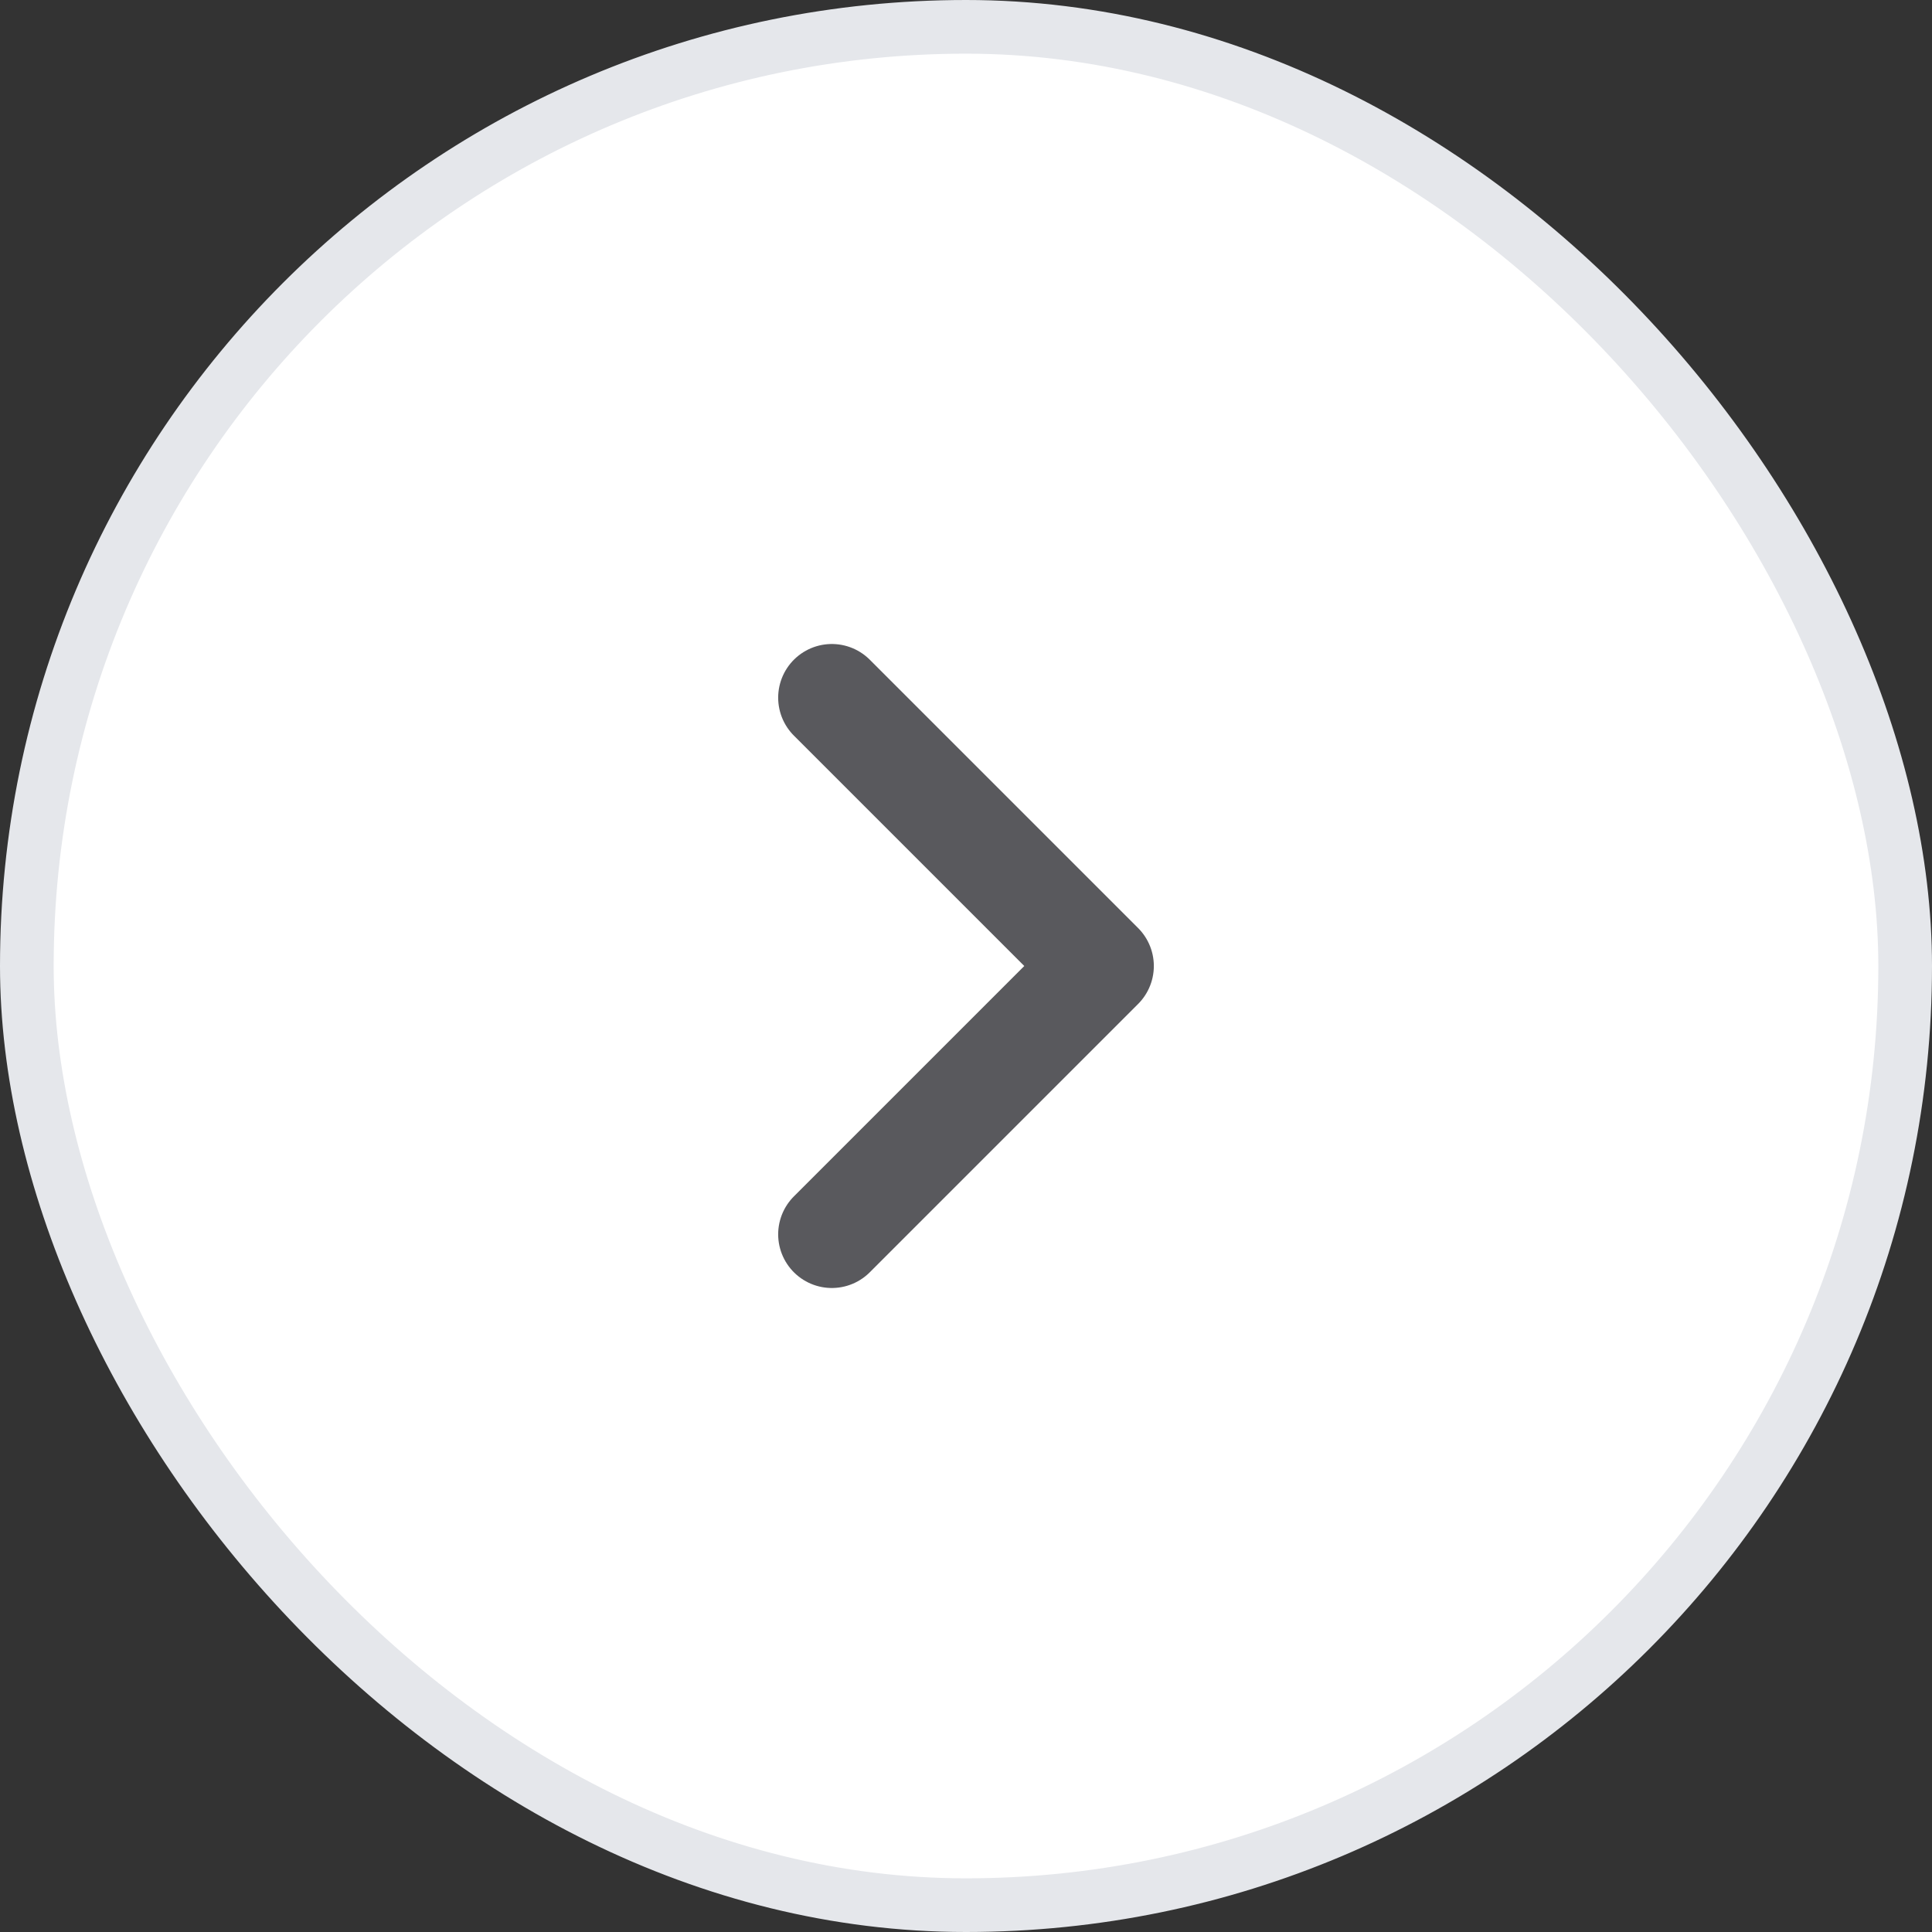
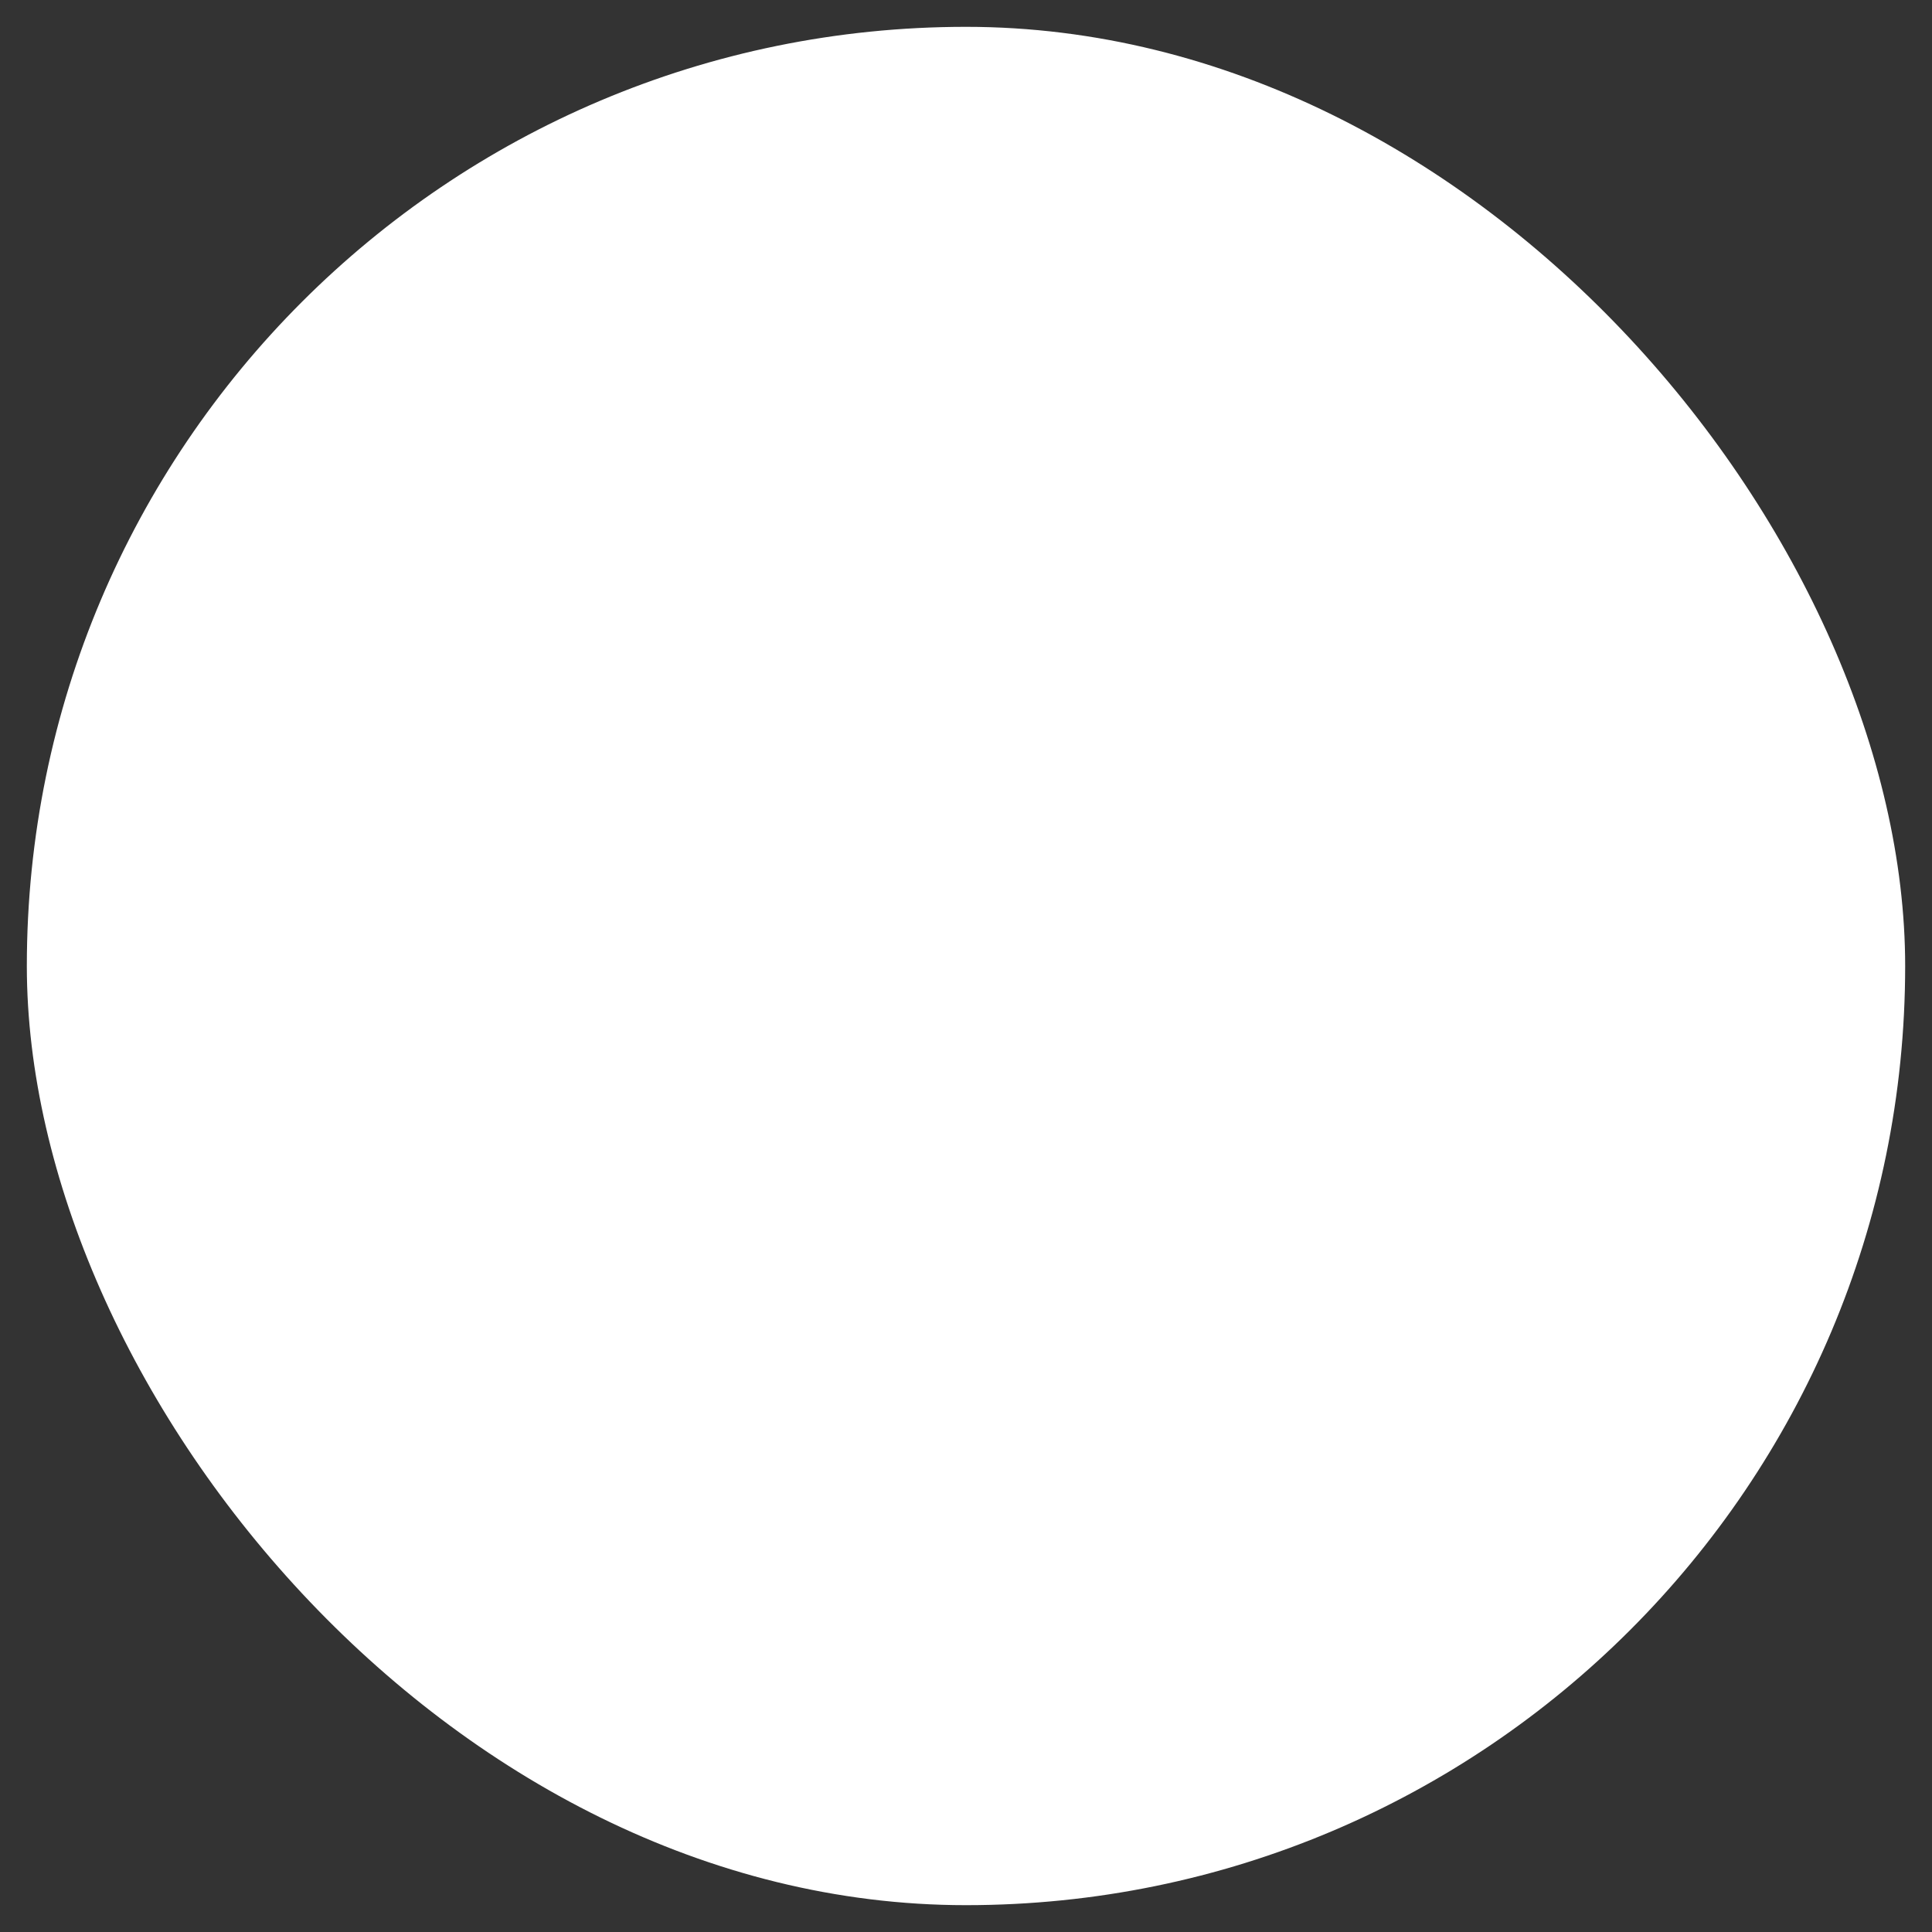
<svg xmlns="http://www.w3.org/2000/svg" width="36" height="36" fill="none">
  <rect width="100%" height="100%" fill="#333333" stroke="none" />
  <rect width="35" height="35" x=".5" y=".5" fill="#fff" rx="17.5" />
-   <rect width="35" height="35" x=".5" y=".5" stroke="#E5E7EB" rx="17.5" />
-   <path stroke="#59595D" stroke-linecap="round" stroke-linejoin="round" stroke-width="2" d="m15.5 13 5 5-5 5" />
</svg>